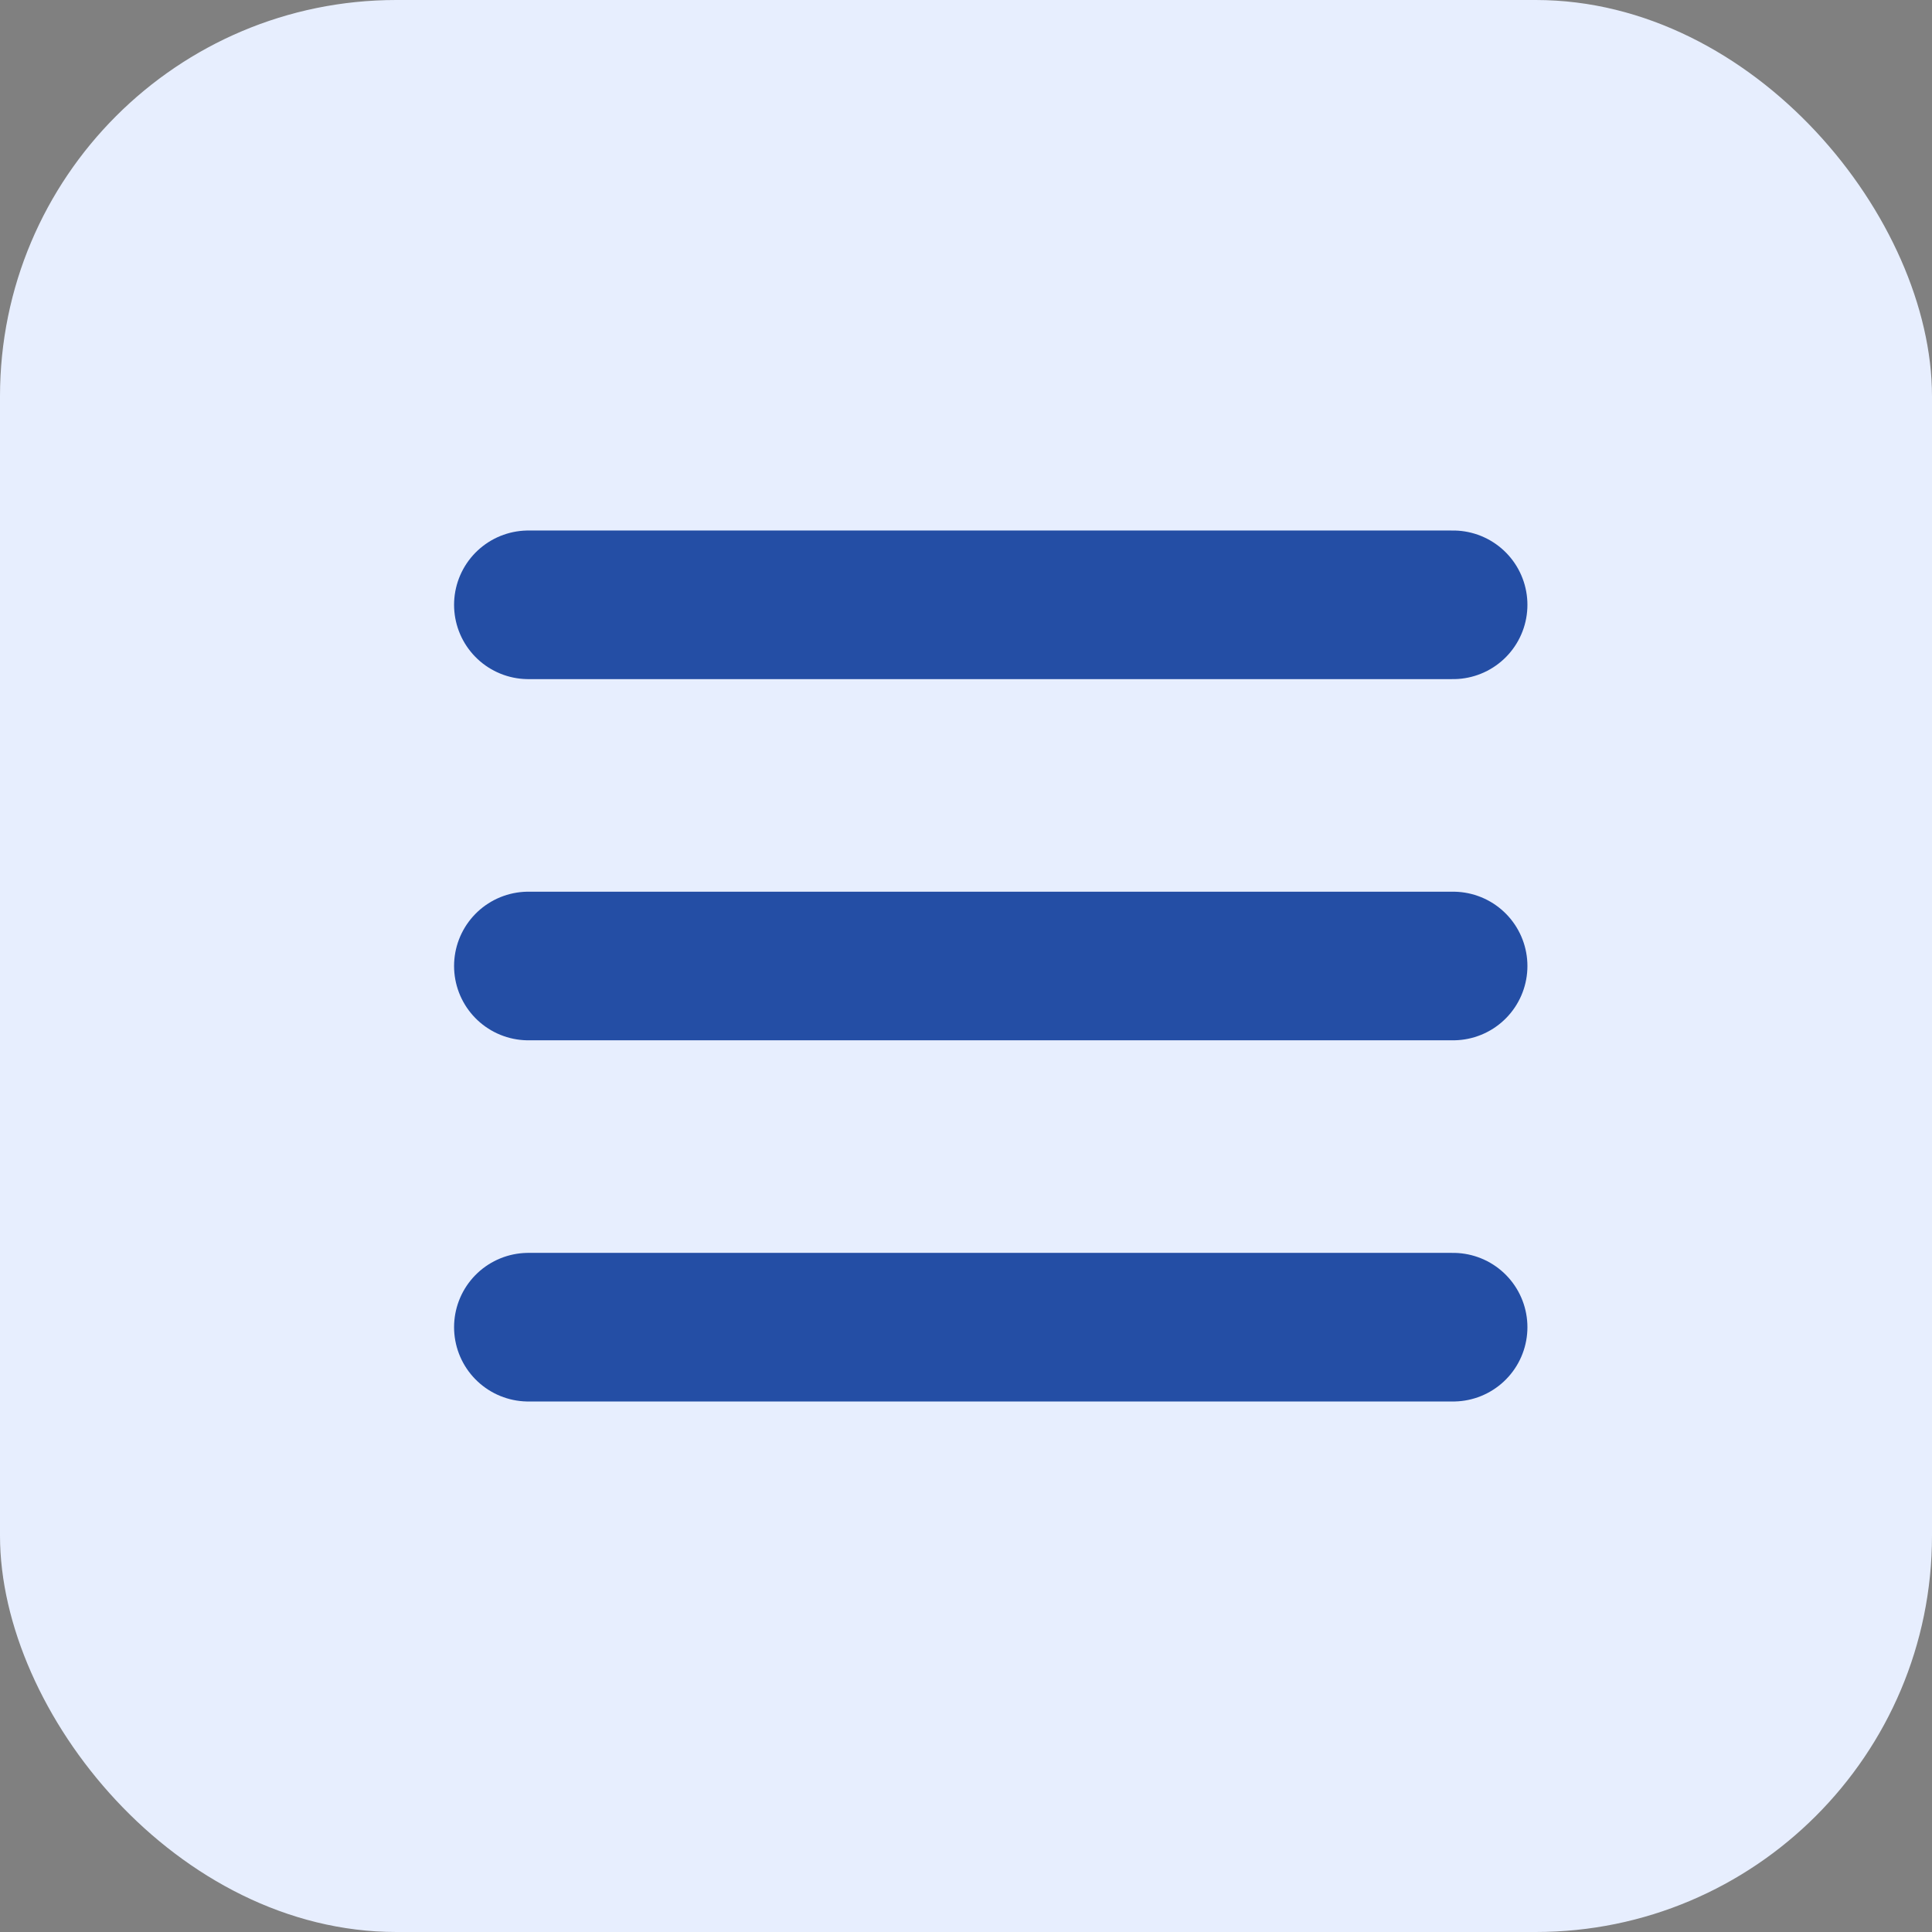
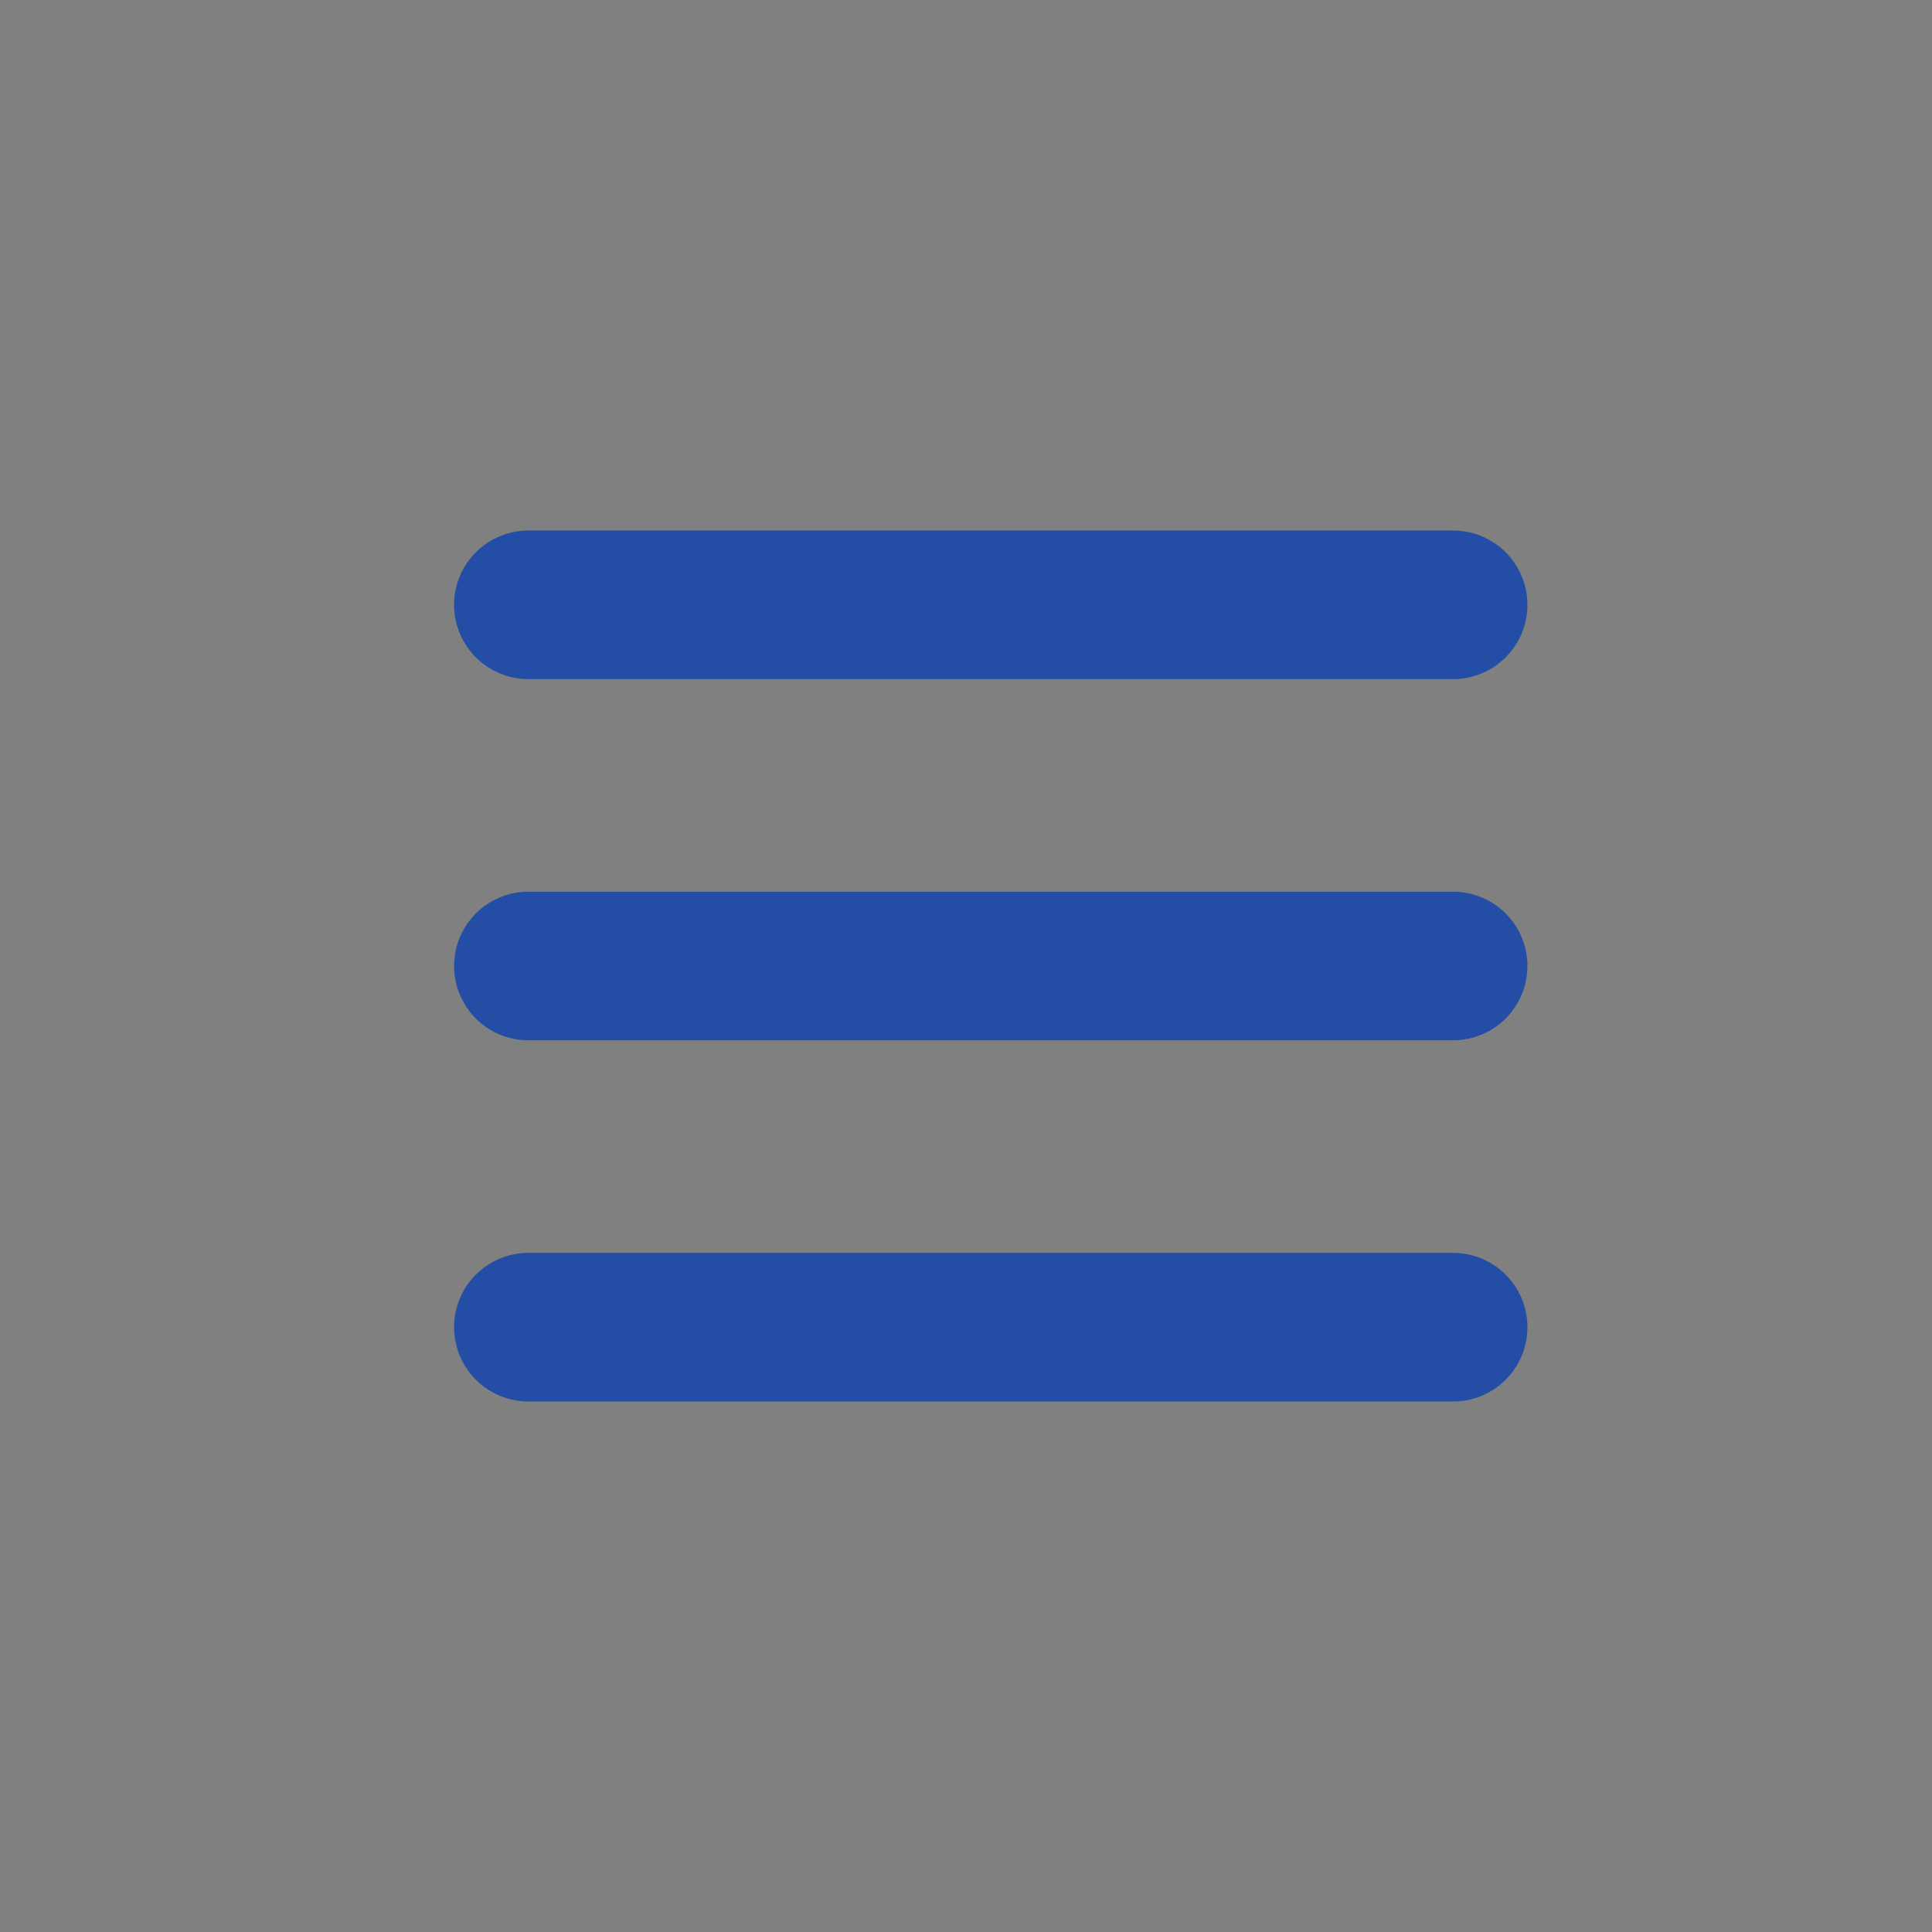
<svg xmlns="http://www.w3.org/2000/svg" width="39" height="39" viewBox="0 0 39 39" fill="none">
  <rect x="0" y="0" width="39" height="39" fill="#808080" stroke="none" />
-   <rect width="39" height="39" rx="8" fill="#E7EEFE" />
  <path d="M10.666 12.209H29.333" stroke="#244EA5" stroke-width="3" stroke-linecap="round" stroke-linejoin="round" />
  <path d="M10.666 19.5H29.333" stroke="#244EA5" stroke-width="3" stroke-linecap="round" stroke-linejoin="round" />
  <path d="M10.666 26.791H29.333" stroke="#244EA5" stroke-width="3" stroke-linecap="round" stroke-linejoin="round" />
</svg>